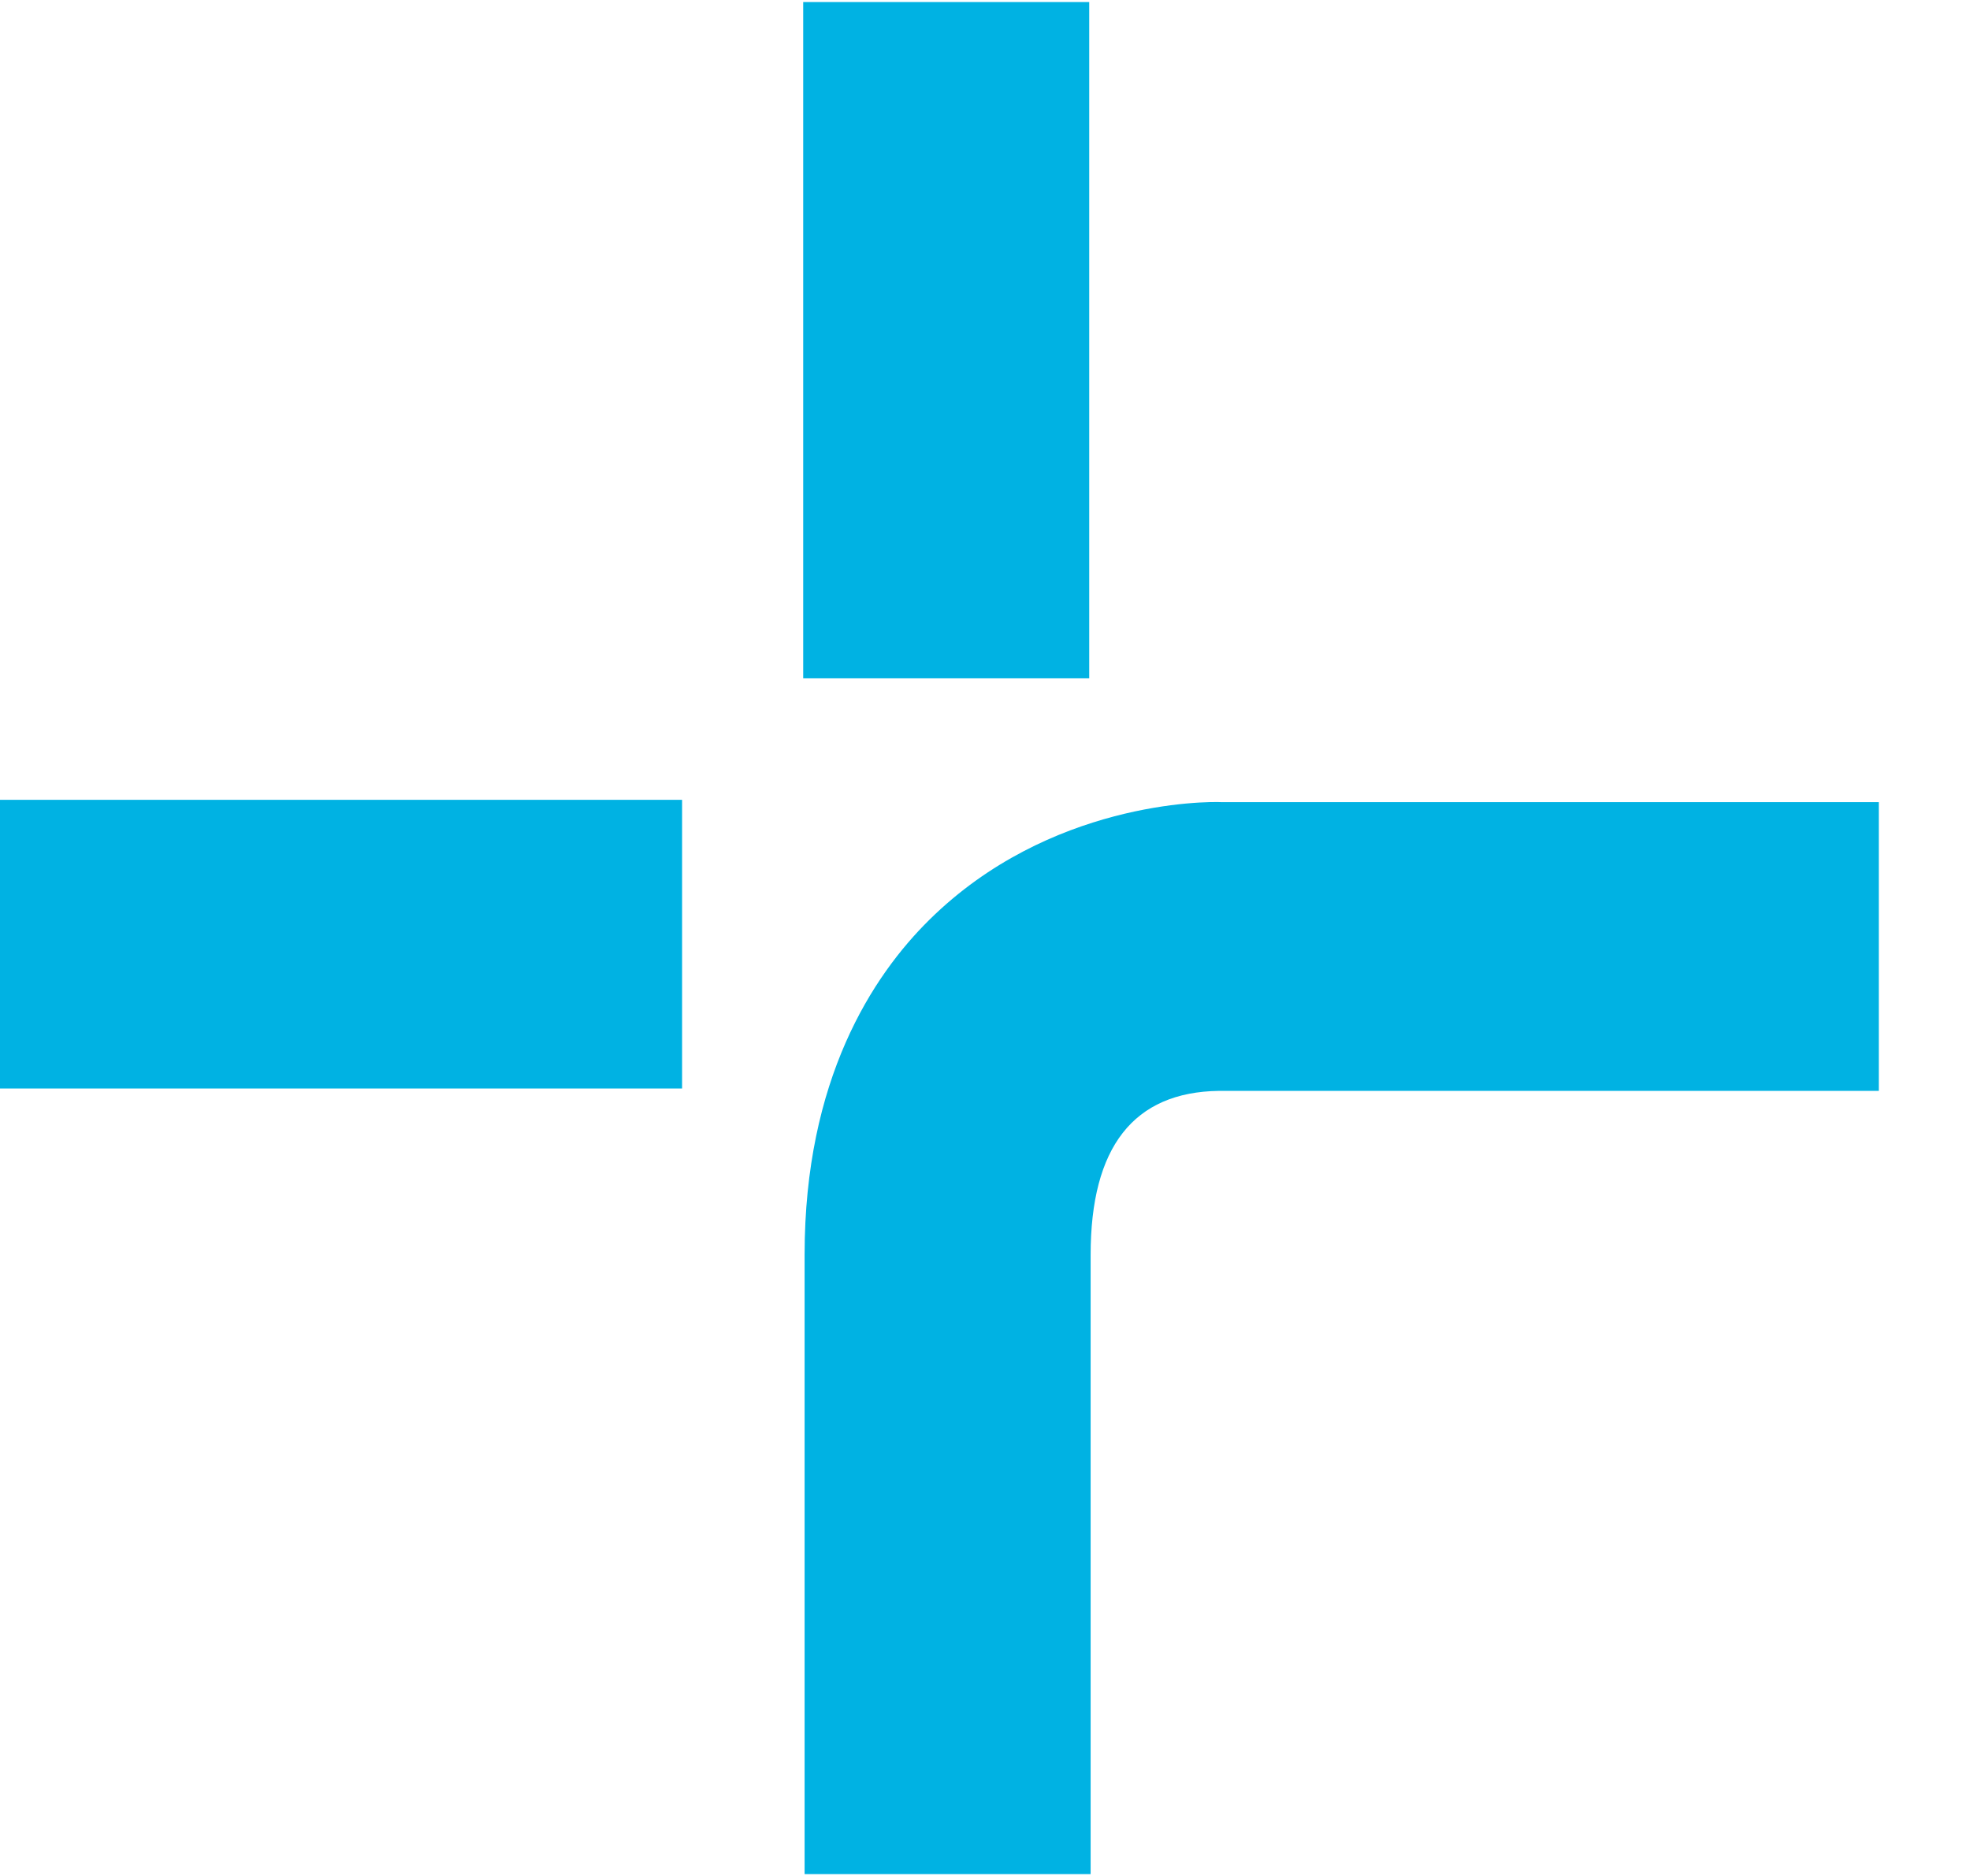
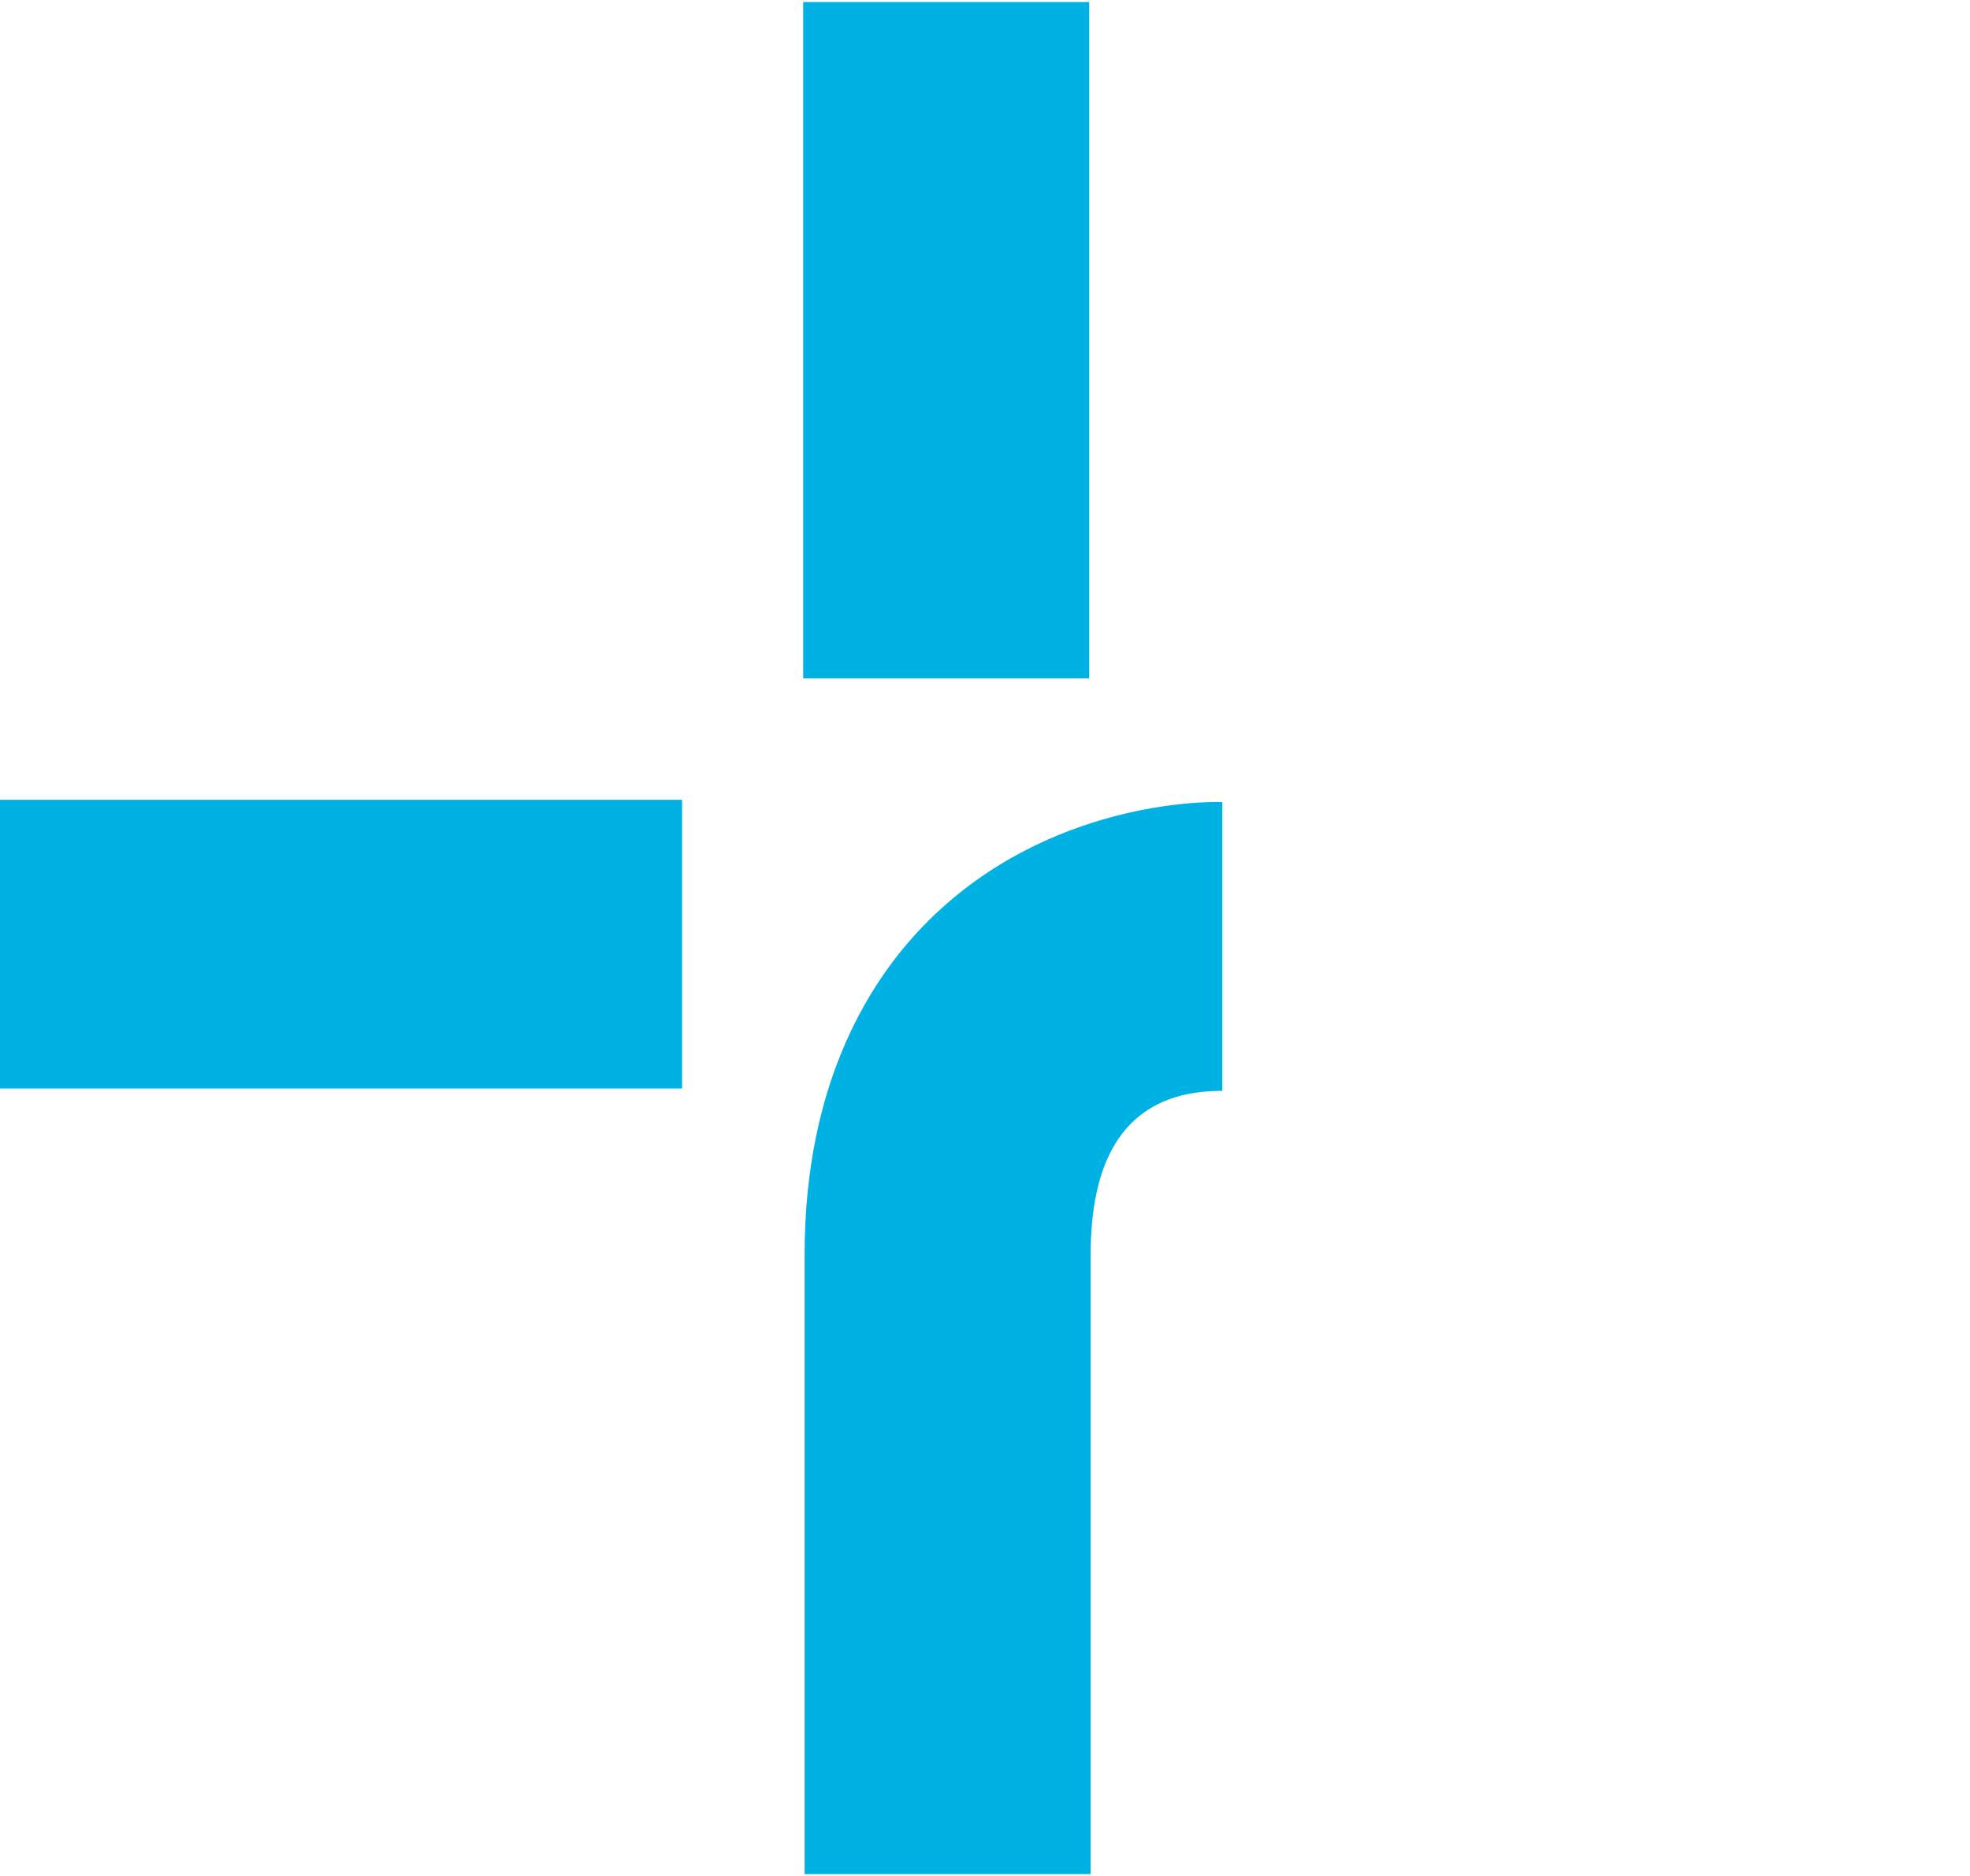
<svg xmlns="http://www.w3.org/2000/svg" width="21" height="20" viewBox="0 0 21 20" fill="none">
-   <path fill-rule="evenodd" clip-rule="evenodd" d="M8.562 0.022H11.611V7.232H8.562V0.022ZM7.271 8.527H0V11.605H7.271V8.527ZM11.626 19.98H8.577V13.375C8.577 11.509 9.301 10.403 9.909 9.804C11.184 8.547 12.846 8.542 13.03 8.552H20.028V11.63H12.995C12.082 11.642 11.626 12.231 11.626 13.378V19.98Z" fill="#00B2E3" />
+   <path fill-rule="evenodd" clip-rule="evenodd" d="M8.562 0.022H11.611V7.232H8.562V0.022ZM7.271 8.527H0V11.605H7.271V8.527ZM11.626 19.98H8.577V13.375C8.577 11.509 9.301 10.403 9.909 9.804C11.184 8.547 12.846 8.542 13.03 8.552V11.63H12.995C12.082 11.642 11.626 12.231 11.626 13.378V19.98Z" fill="#00B2E3" />
</svg>